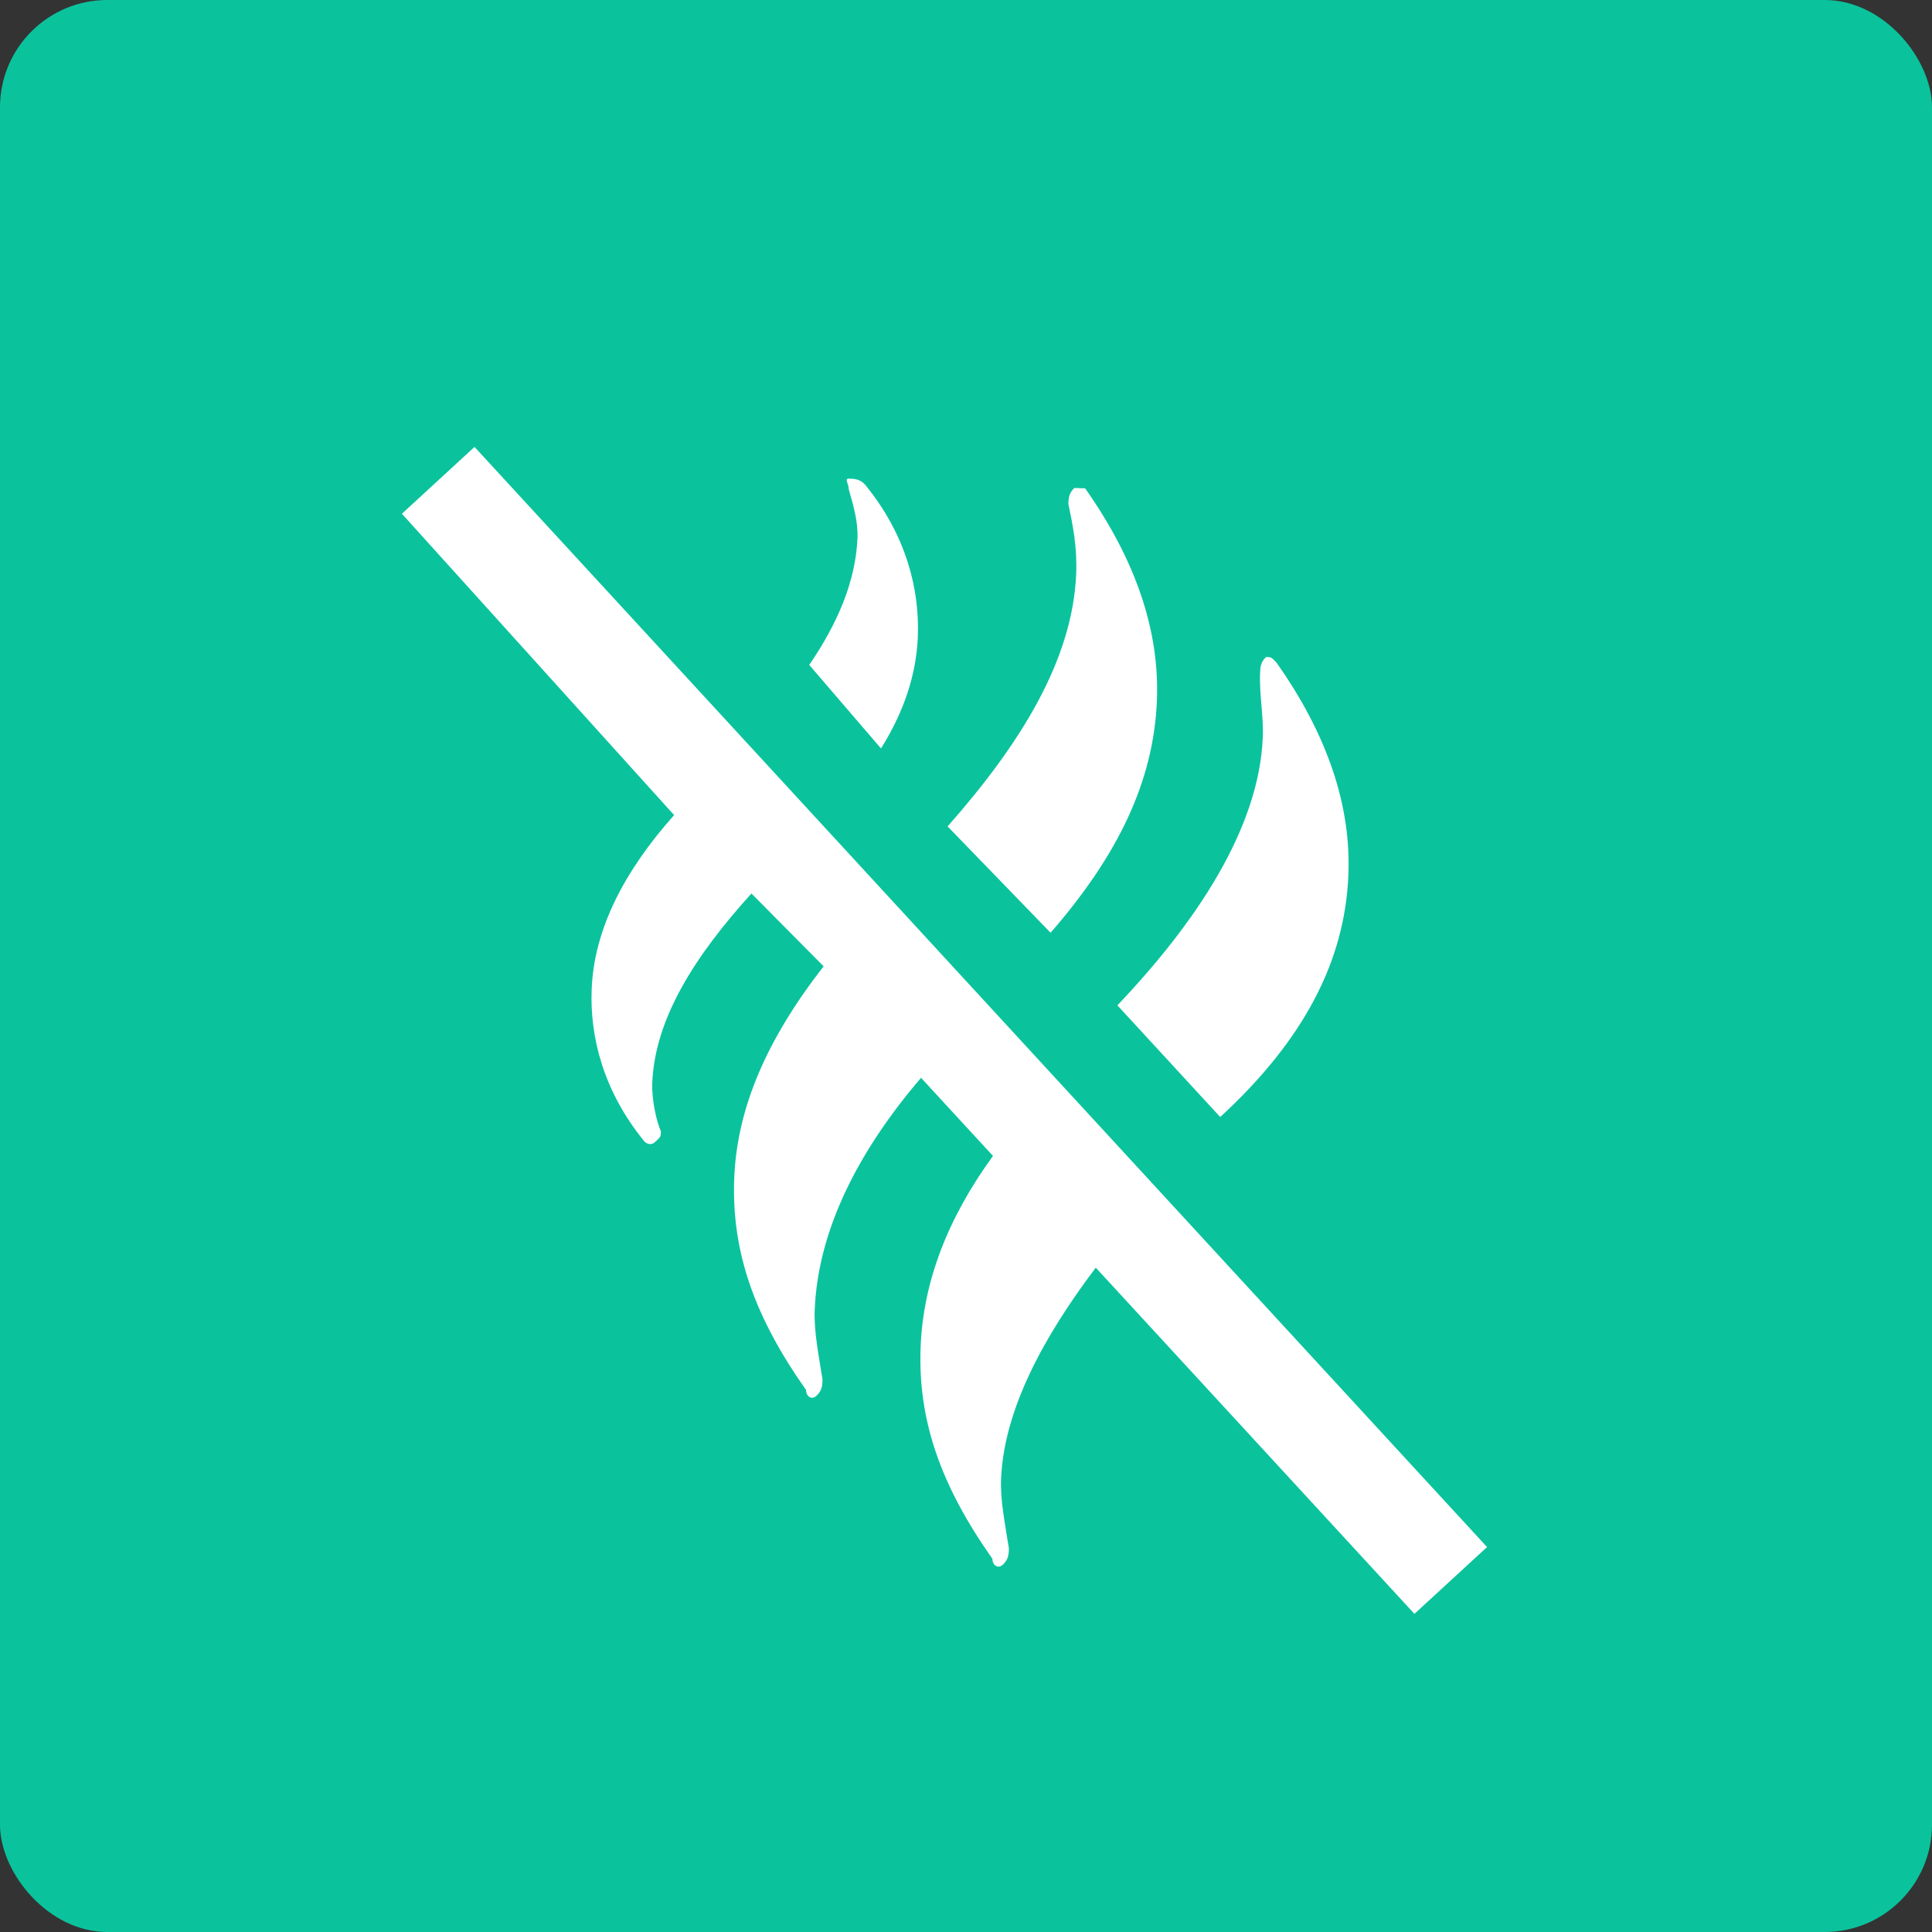
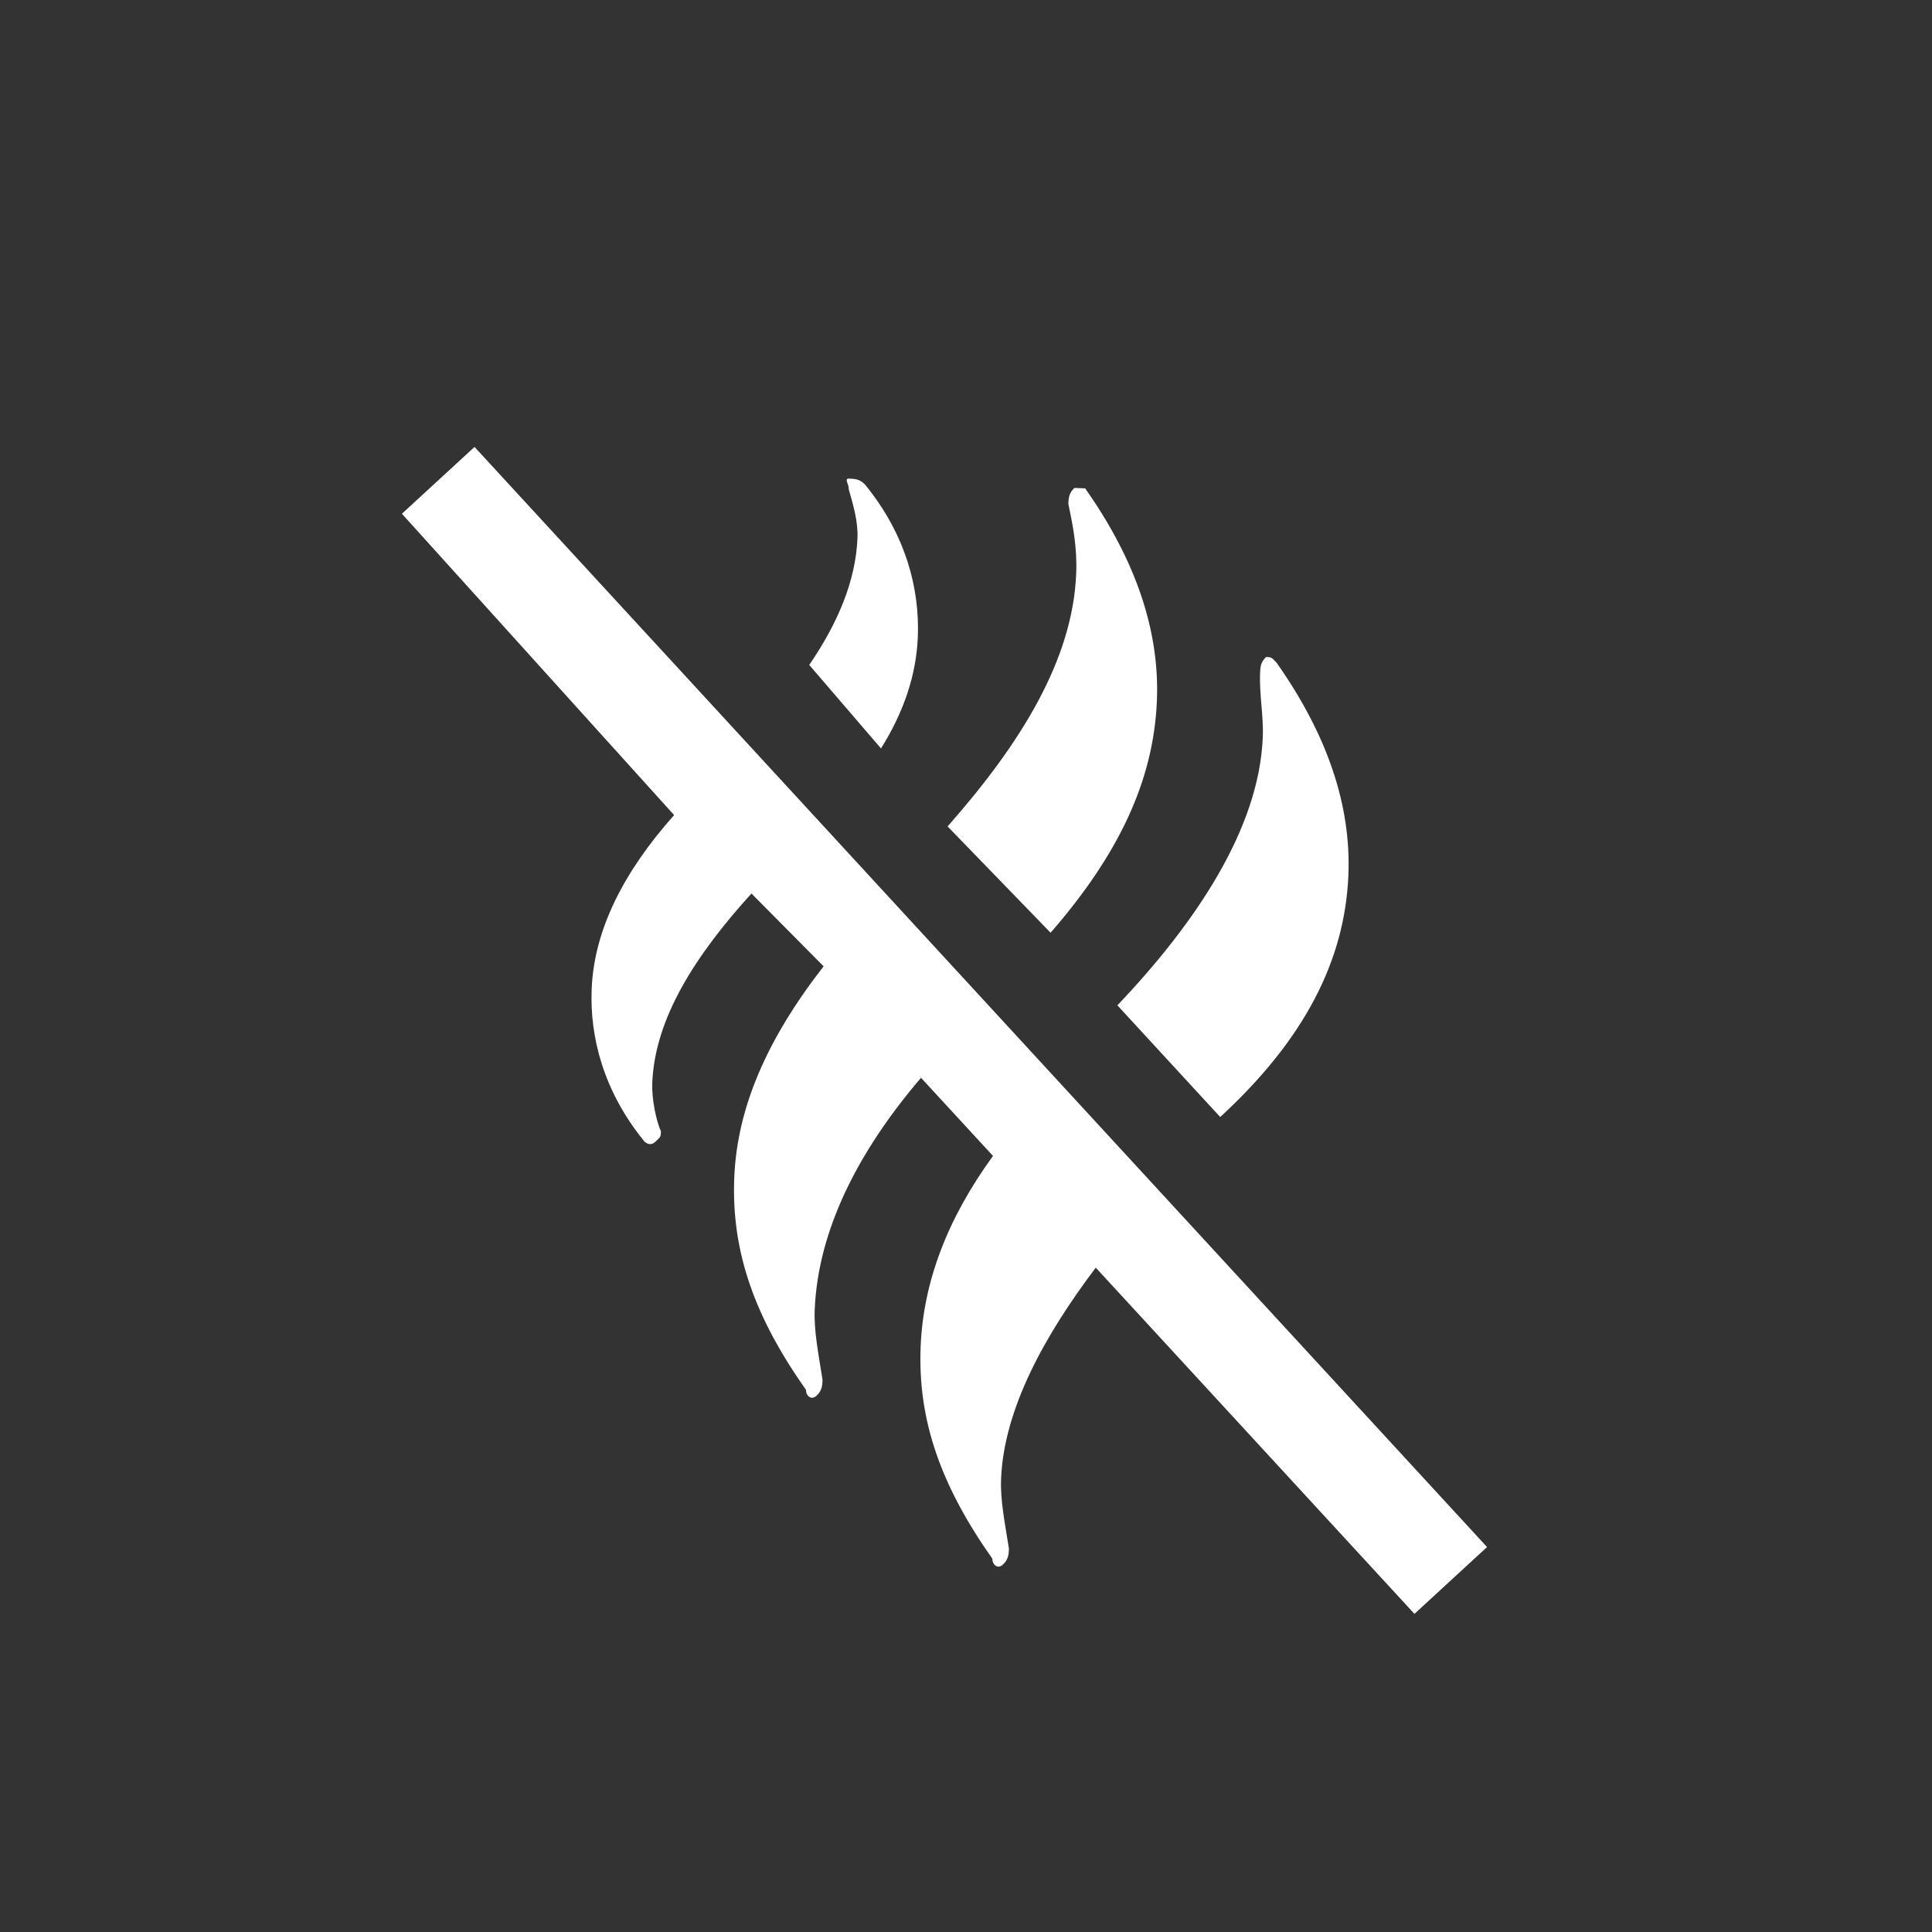
<svg xmlns="http://www.w3.org/2000/svg" viewBox="0 0 36 36" fill="none">
  <rect x="0" y="0" width="36" height="36" fill="#333333" stroke="none" />
-   <rect width="36" height="36" rx="2" fill="url(#paint0_linear_739_381)" />
  <path d="M20.418 23.621C19.465 24.882 18.708 26.252 18.654 27.551C18.637 27.951 18.721 28.354 18.8 28.858C18.796 28.958 18.792 29.058 18.688 29.154C18.584 29.25 18.488 29.145 18.492 29.046C17.547 27.705 17.097 26.485 17.155 25.087C17.204 23.888 17.654 22.705 18.503 21.539L17.162 20.083C16.005 21.436 15.243 22.906 15.181 24.404C15.165 24.804 15.248 25.208 15.327 25.712C15.323 25.811 15.319 25.911 15.215 26.007C15.111 26.103 15.015 25.999 15.019 25.899C14.074 24.559 13.624 23.339 13.682 21.94C13.736 20.641 14.289 19.363 15.347 18.006L14.002 16.649C12.953 17.806 12.204 18.976 12.154 20.175C12.142 20.475 12.225 20.879 12.316 21.083C12.312 21.183 12.312 21.183 12.208 21.278C12.104 21.374 12.008 21.27 12.008 21.27C11.246 20.338 10.988 19.326 11.025 18.427C11.071 17.328 11.616 16.25 12.561 15.188L7.489 9.573L8.842 8.328L27.709 28.827L26.356 30.072L20.418 23.621ZM16.416 13.946C16.844 13.264 17.073 12.572 17.102 11.873C17.139 10.974 16.881 9.962 16.119 9.03C16.023 8.926 15.923 8.922 15.823 8.918C15.723 8.913 15.819 9.018 15.815 9.117C15.903 9.421 15.99 9.725 15.978 10.025C15.945 10.824 15.612 11.611 15.079 12.39L16.416 13.946ZM23.53 13.741C23.46 15.44 22.286 17.192 20.821 18.733L22.737 20.814C24.297 19.378 25.059 17.908 25.125 16.309C25.179 15.01 24.733 13.691 23.788 12.35C23.692 12.246 23.692 12.246 23.592 12.242C23.488 12.338 23.484 12.438 23.48 12.538C23.463 12.938 23.547 13.341 23.53 13.741ZM19.576 17.38C20.837 15.931 21.495 14.557 21.557 13.059C21.611 11.76 21.165 10.44 20.22 9.1L20.02 9.092C19.916 9.187 19.912 9.287 19.907 9.387C19.991 9.791 20.074 10.195 20.053 10.694C19.987 12.293 19.022 13.854 17.657 15.399L19.576 17.38Z" fill="white" />
  <defs>
    <linearGradient id="paint0_linear_739_381" x1="0" y1="0" x2="146.921" y2="3.045" gradientUnits="userSpaceOnUse">
      <stop offset="1" stop-color="#0AC39D" />
      <stop stop-color="#00AFBA" />
    </linearGradient>
  </defs>
</svg>